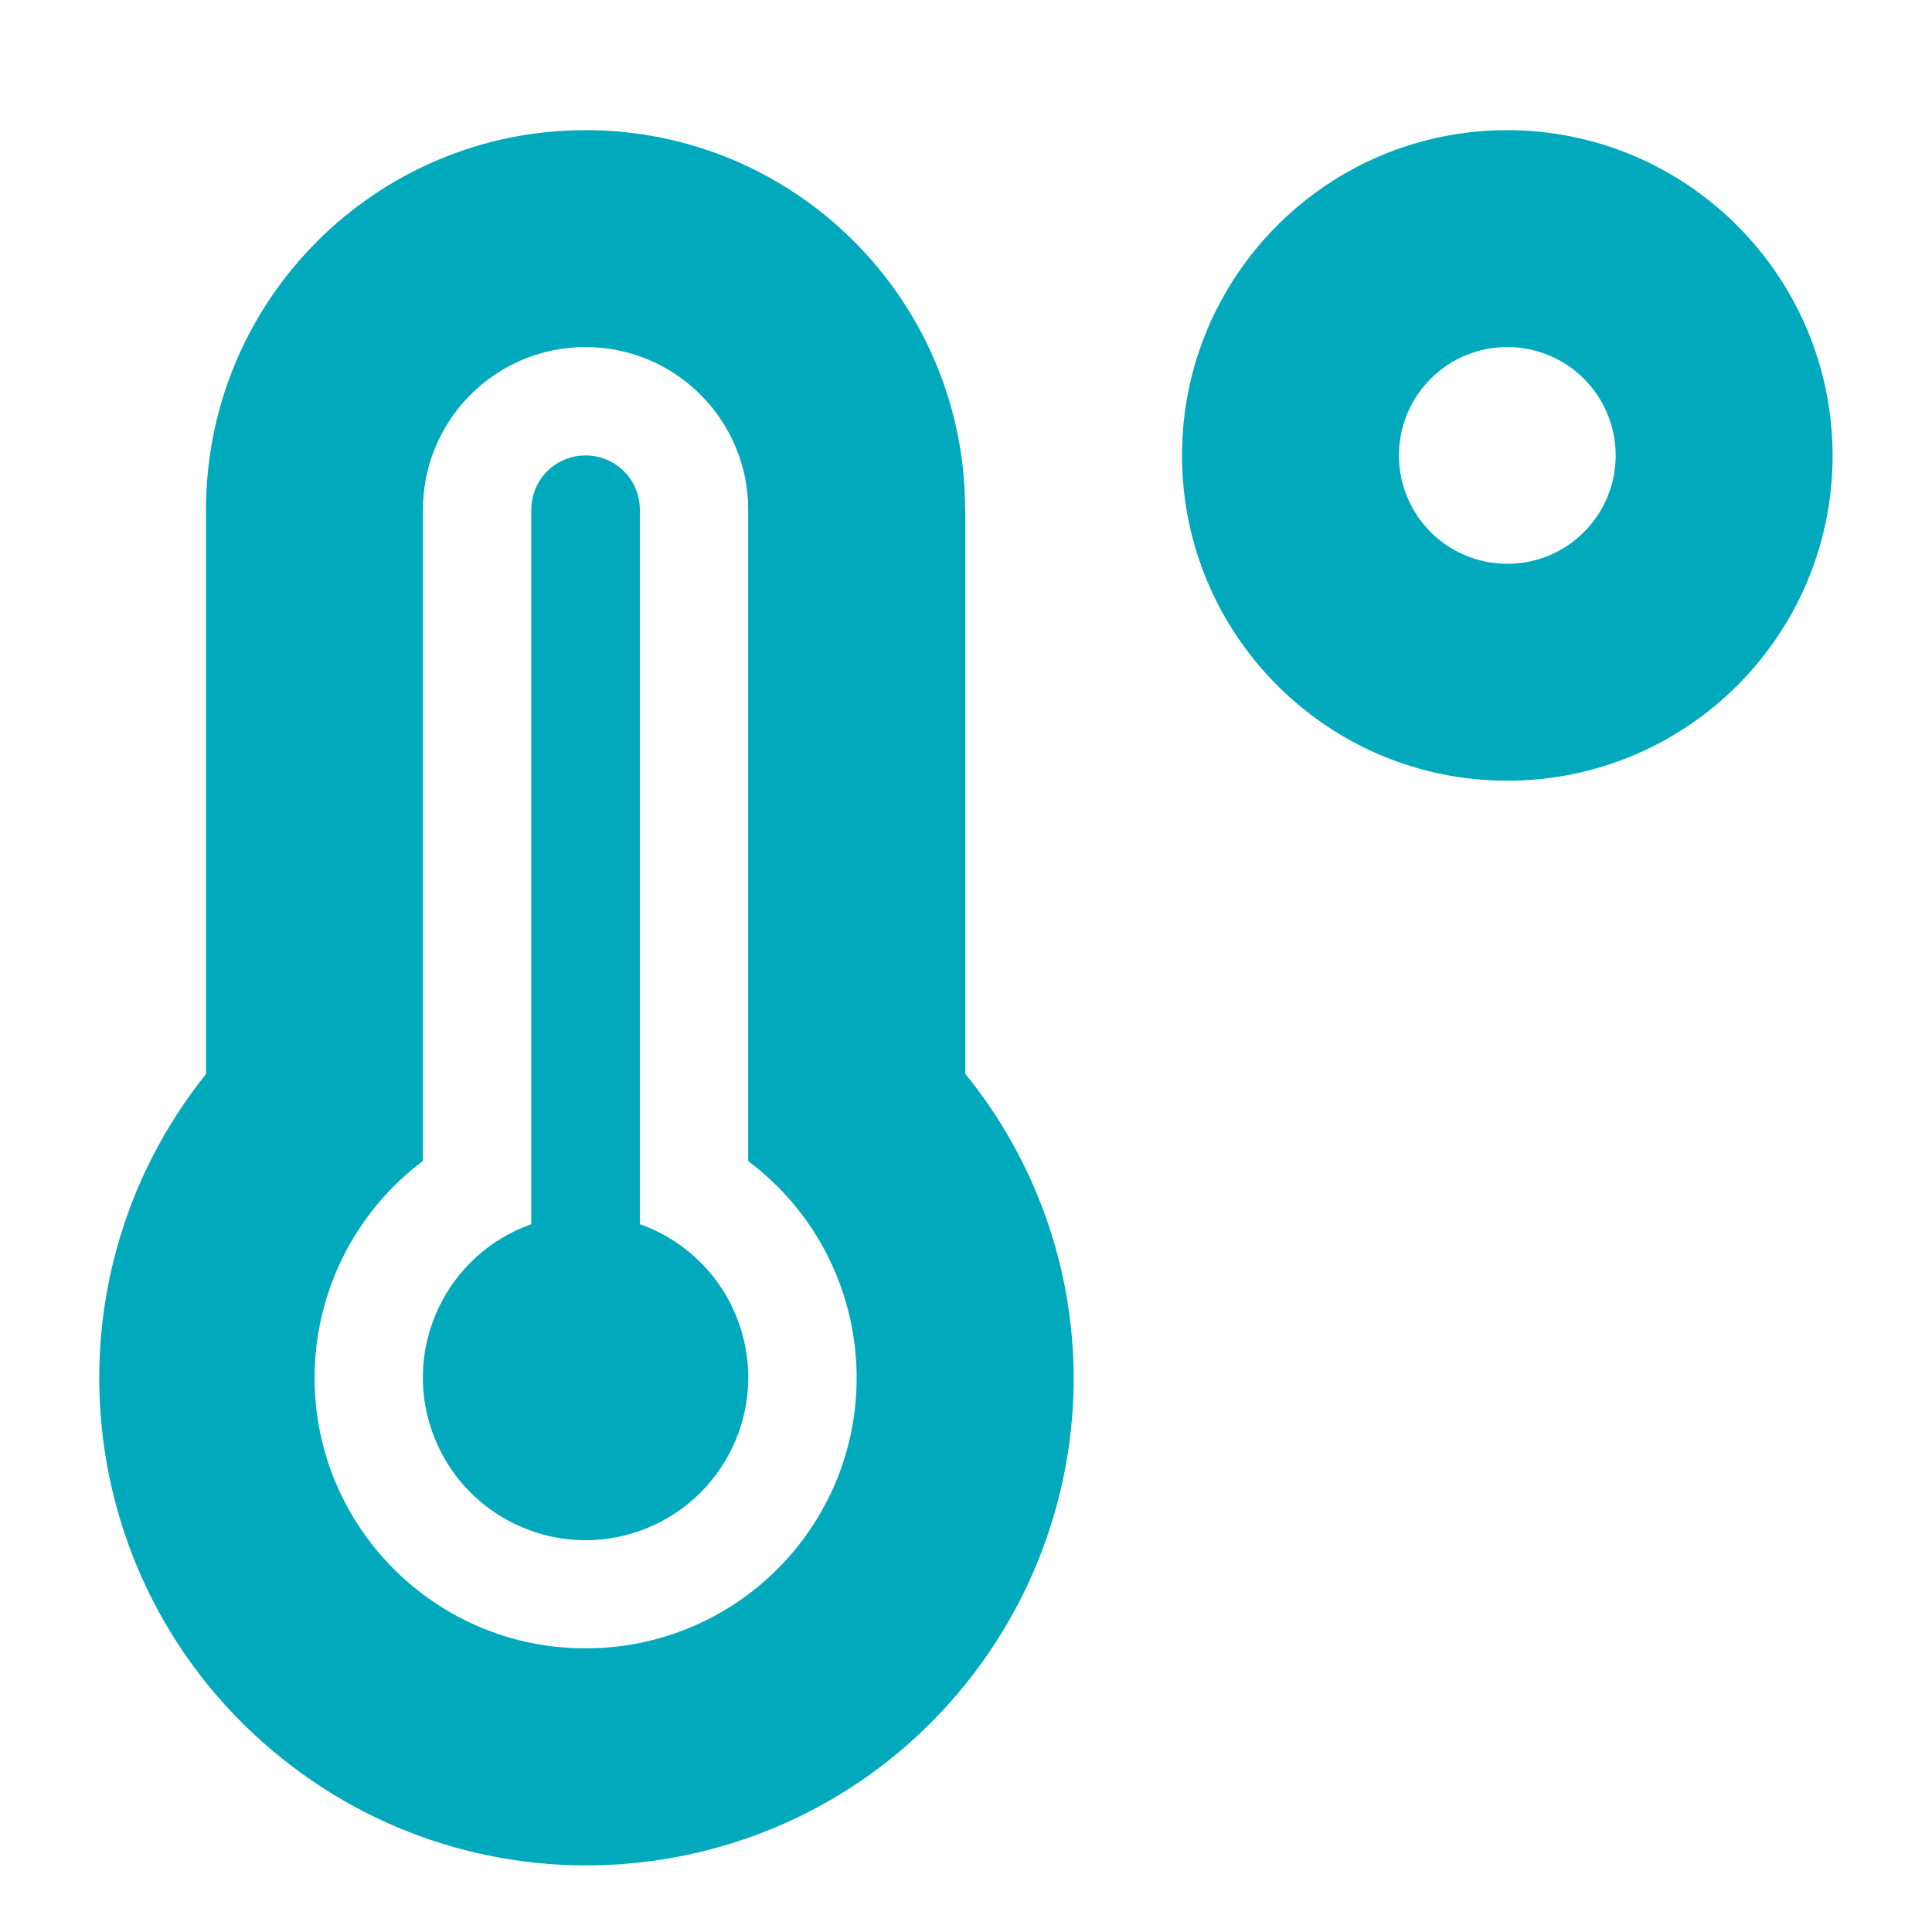
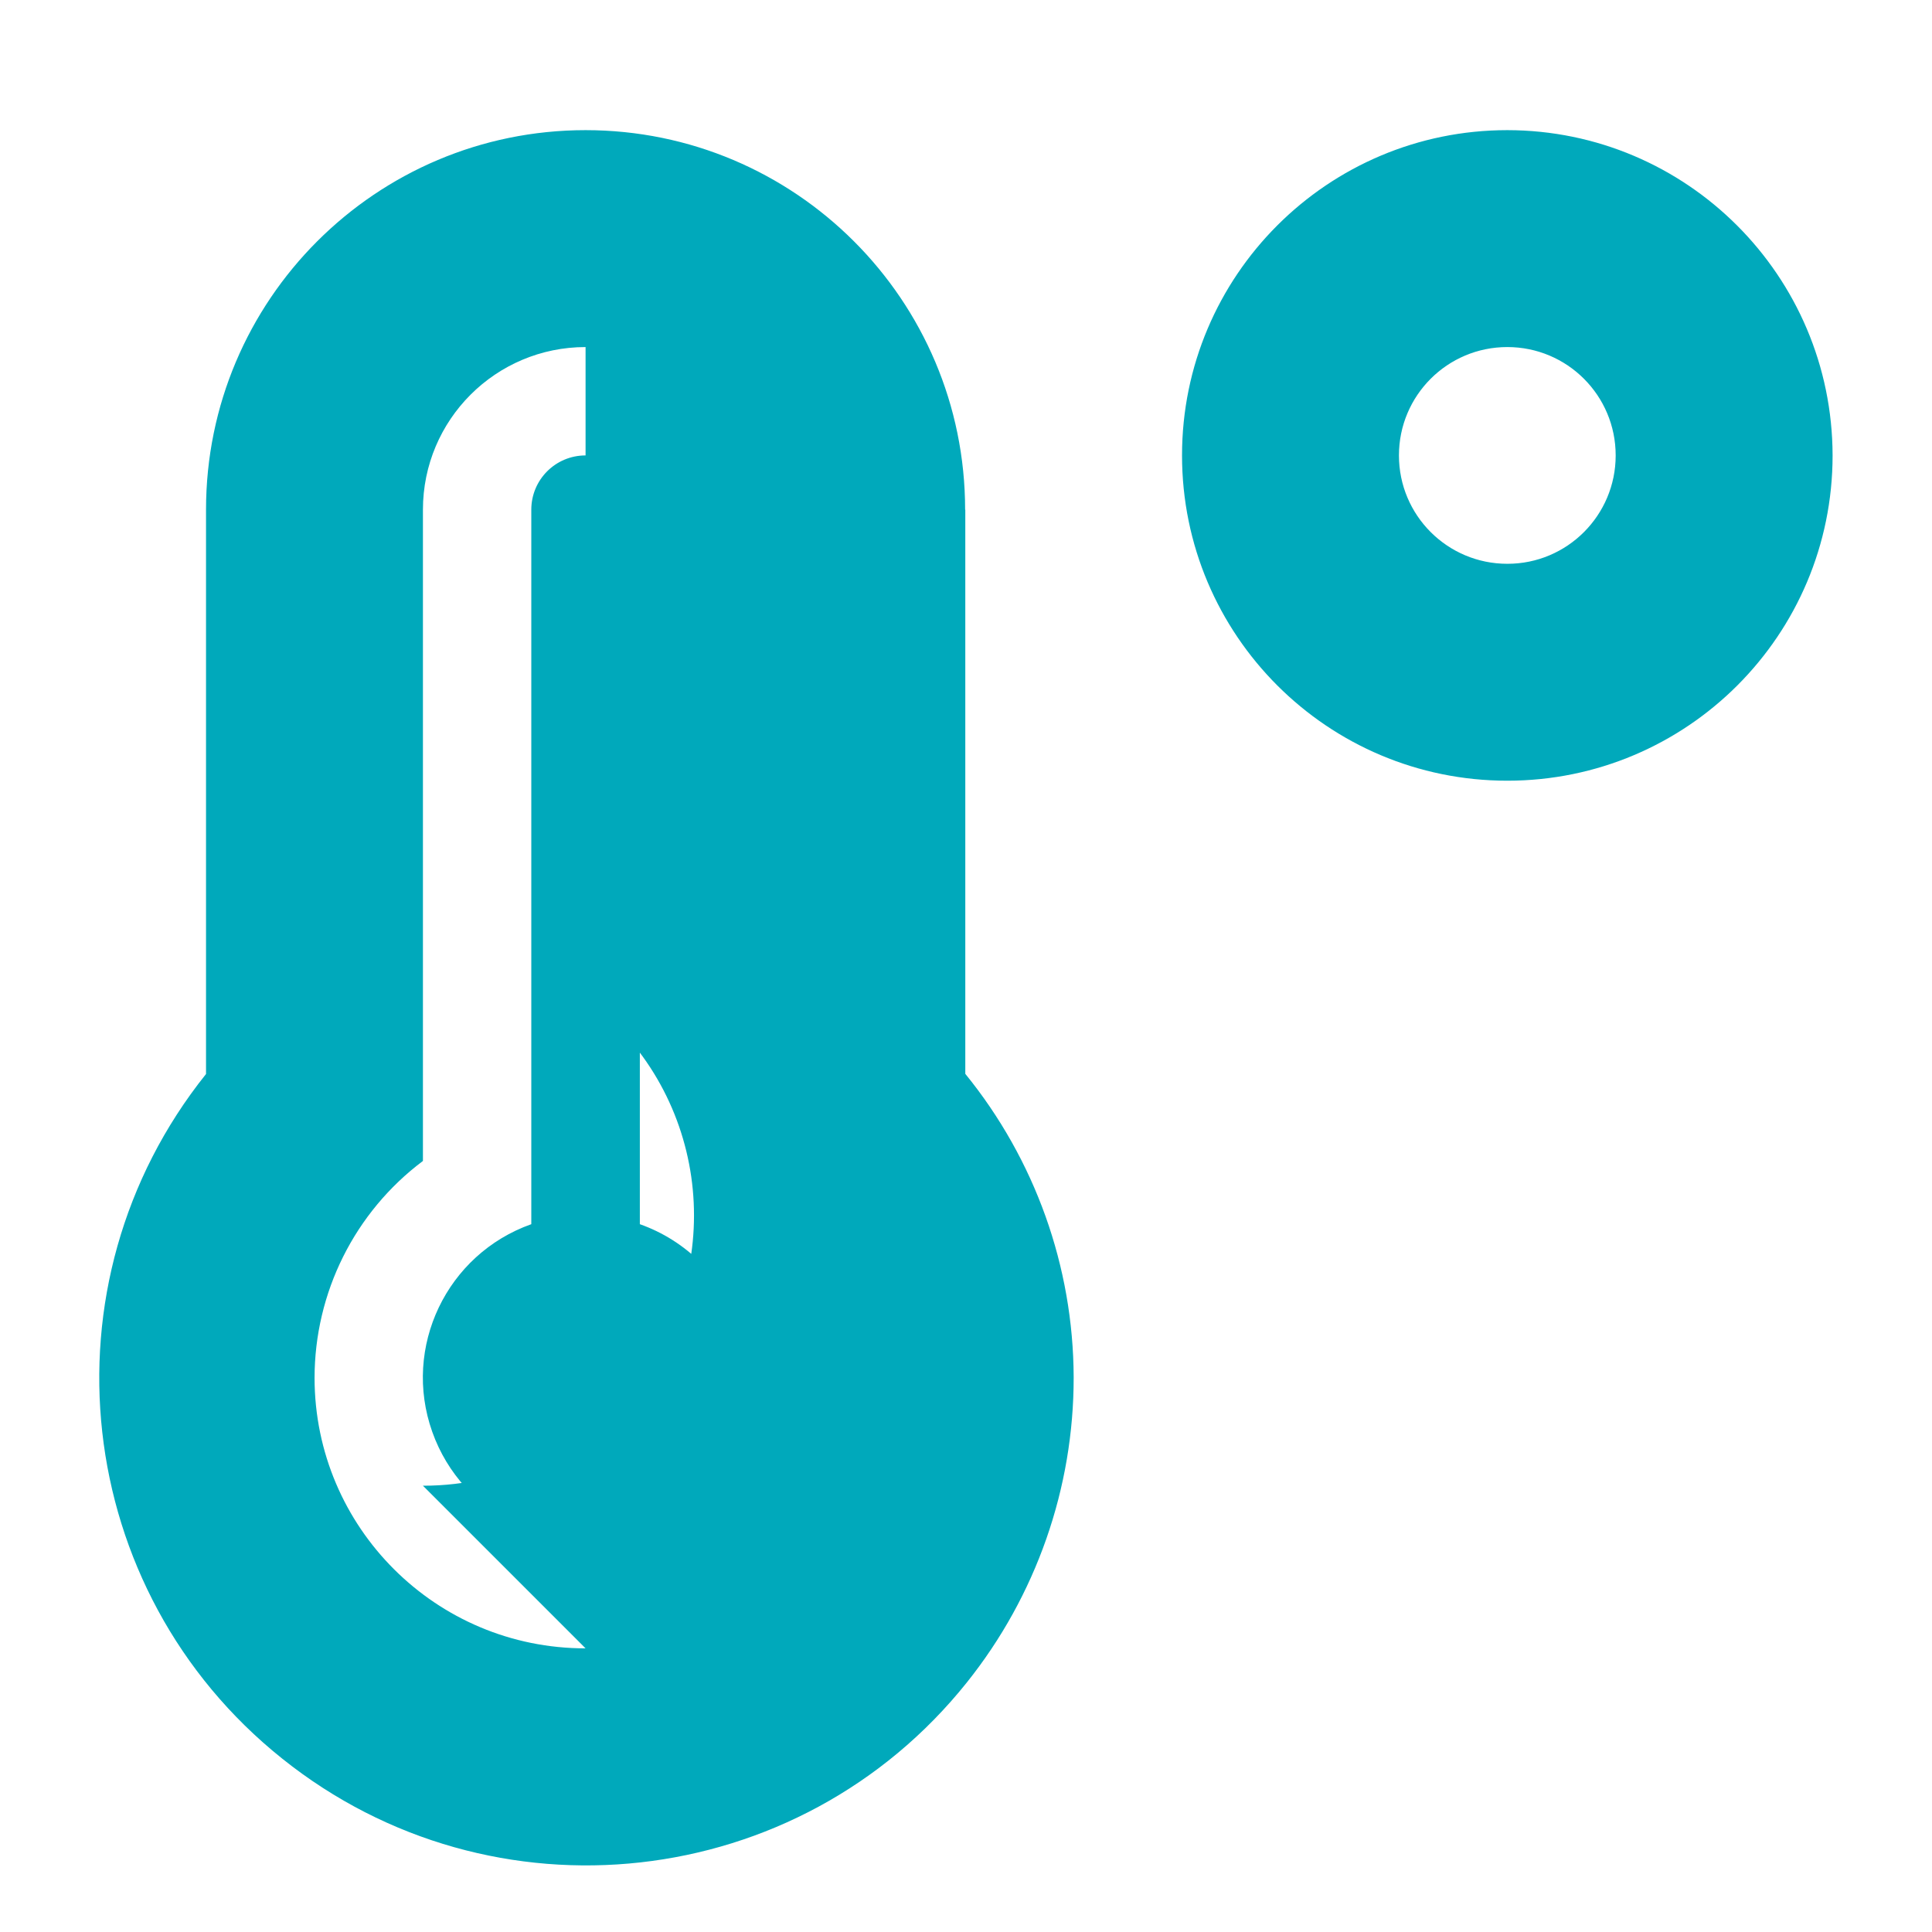
<svg xmlns="http://www.w3.org/2000/svg" id="Layer_3" viewBox="0 0 110 110">
  <defs>
    <style>.cls-1{fill:#00a9bb;stroke-width:0px;}</style>
  </defs>
-   <path id="Icon_awesome-temperature-high" class="cls-1" d="M85.82,7.41c-10.23,0-18.52,8.29-18.52,18.52s8.29,18.52,18.52,18.52,18.52-8.29,18.52-18.52c-.02-10.22-8.3-18.51-18.52-18.52ZM85.82,32.1c-3.41,0-6.17-2.76-6.17-6.17s2.76-6.17,6.17-6.17,6.17,2.76,6.17,6.17c0,3.41-2.76,6.17-6.16,6.17,0,0,0,0-.01,0ZM54.95,29.02c0-11.94-9.68-21.61-21.61-21.61S11.73,17.08,11.73,29.02v32.13c-9.57,11.96-7.63,29.42,4.34,38.98,11.96,9.57,29.42,7.63,38.98-4.34,3.94-4.93,6.09-11.06,6.08-17.38-.02-6.29-2.2-12.39-6.17-17.27V29.02ZM33.34,93.85c-8.51.01-15.42-6.88-15.43-15.39,0-4.86,2.28-9.44,6.17-12.36V29.02c0-5.12,4.15-9.26,9.26-9.26s9.26,4.15,9.26,9.26v37.09c6.81,5.1,8.2,14.76,3.1,21.57-2.91,3.89-7.5,6.18-12.36,6.17ZM36.43,69.7V29.02c0-1.71-1.38-3.09-3.09-3.09s-3.09,1.38-3.09,3.09v40.68c-4.82,1.71-7.35,7-5.64,11.82,1.71,4.82,7,7.35,11.82,5.64,4.82-1.71,7.35-7,5.64-11.82-.93-2.64-3.01-4.71-5.64-5.64Z" />
+   <path id="Icon_awesome-temperature-high" class="cls-1" d="M85.82,7.41c-10.23,0-18.52,8.29-18.52,18.52s8.29,18.52,18.52,18.52,18.52-8.29,18.52-18.52c-.02-10.22-8.3-18.51-18.52-18.52ZM85.82,32.1c-3.41,0-6.17-2.76-6.17-6.17s2.76-6.17,6.17-6.17,6.17,2.76,6.17,6.17c0,3.41-2.76,6.17-6.16,6.17,0,0,0,0-.01,0ZM54.95,29.02c0-11.94-9.68-21.61-21.61-21.61S11.73,17.08,11.73,29.02v32.13c-9.57,11.96-7.63,29.42,4.34,38.98,11.96,9.57,29.42,7.63,38.98-4.34,3.94-4.93,6.09-11.06,6.08-17.38-.02-6.29-2.2-12.39-6.17-17.27V29.02ZM33.34,93.85c-8.51.01-15.42-6.88-15.43-15.39,0-4.86,2.28-9.44,6.17-12.36V29.02c0-5.12,4.15-9.26,9.26-9.26v37.09c6.81,5.1,8.2,14.76,3.1,21.57-2.91,3.89-7.5,6.18-12.36,6.17ZM36.43,69.7V29.02c0-1.71-1.38-3.09-3.09-3.09s-3.09,1.38-3.09,3.09v40.68c-4.82,1.71-7.35,7-5.64,11.82,1.71,4.82,7,7.35,11.82,5.64,4.82-1.71,7.35-7,5.64-11.82-.93-2.64-3.01-4.71-5.64-5.64Z" />
</svg>